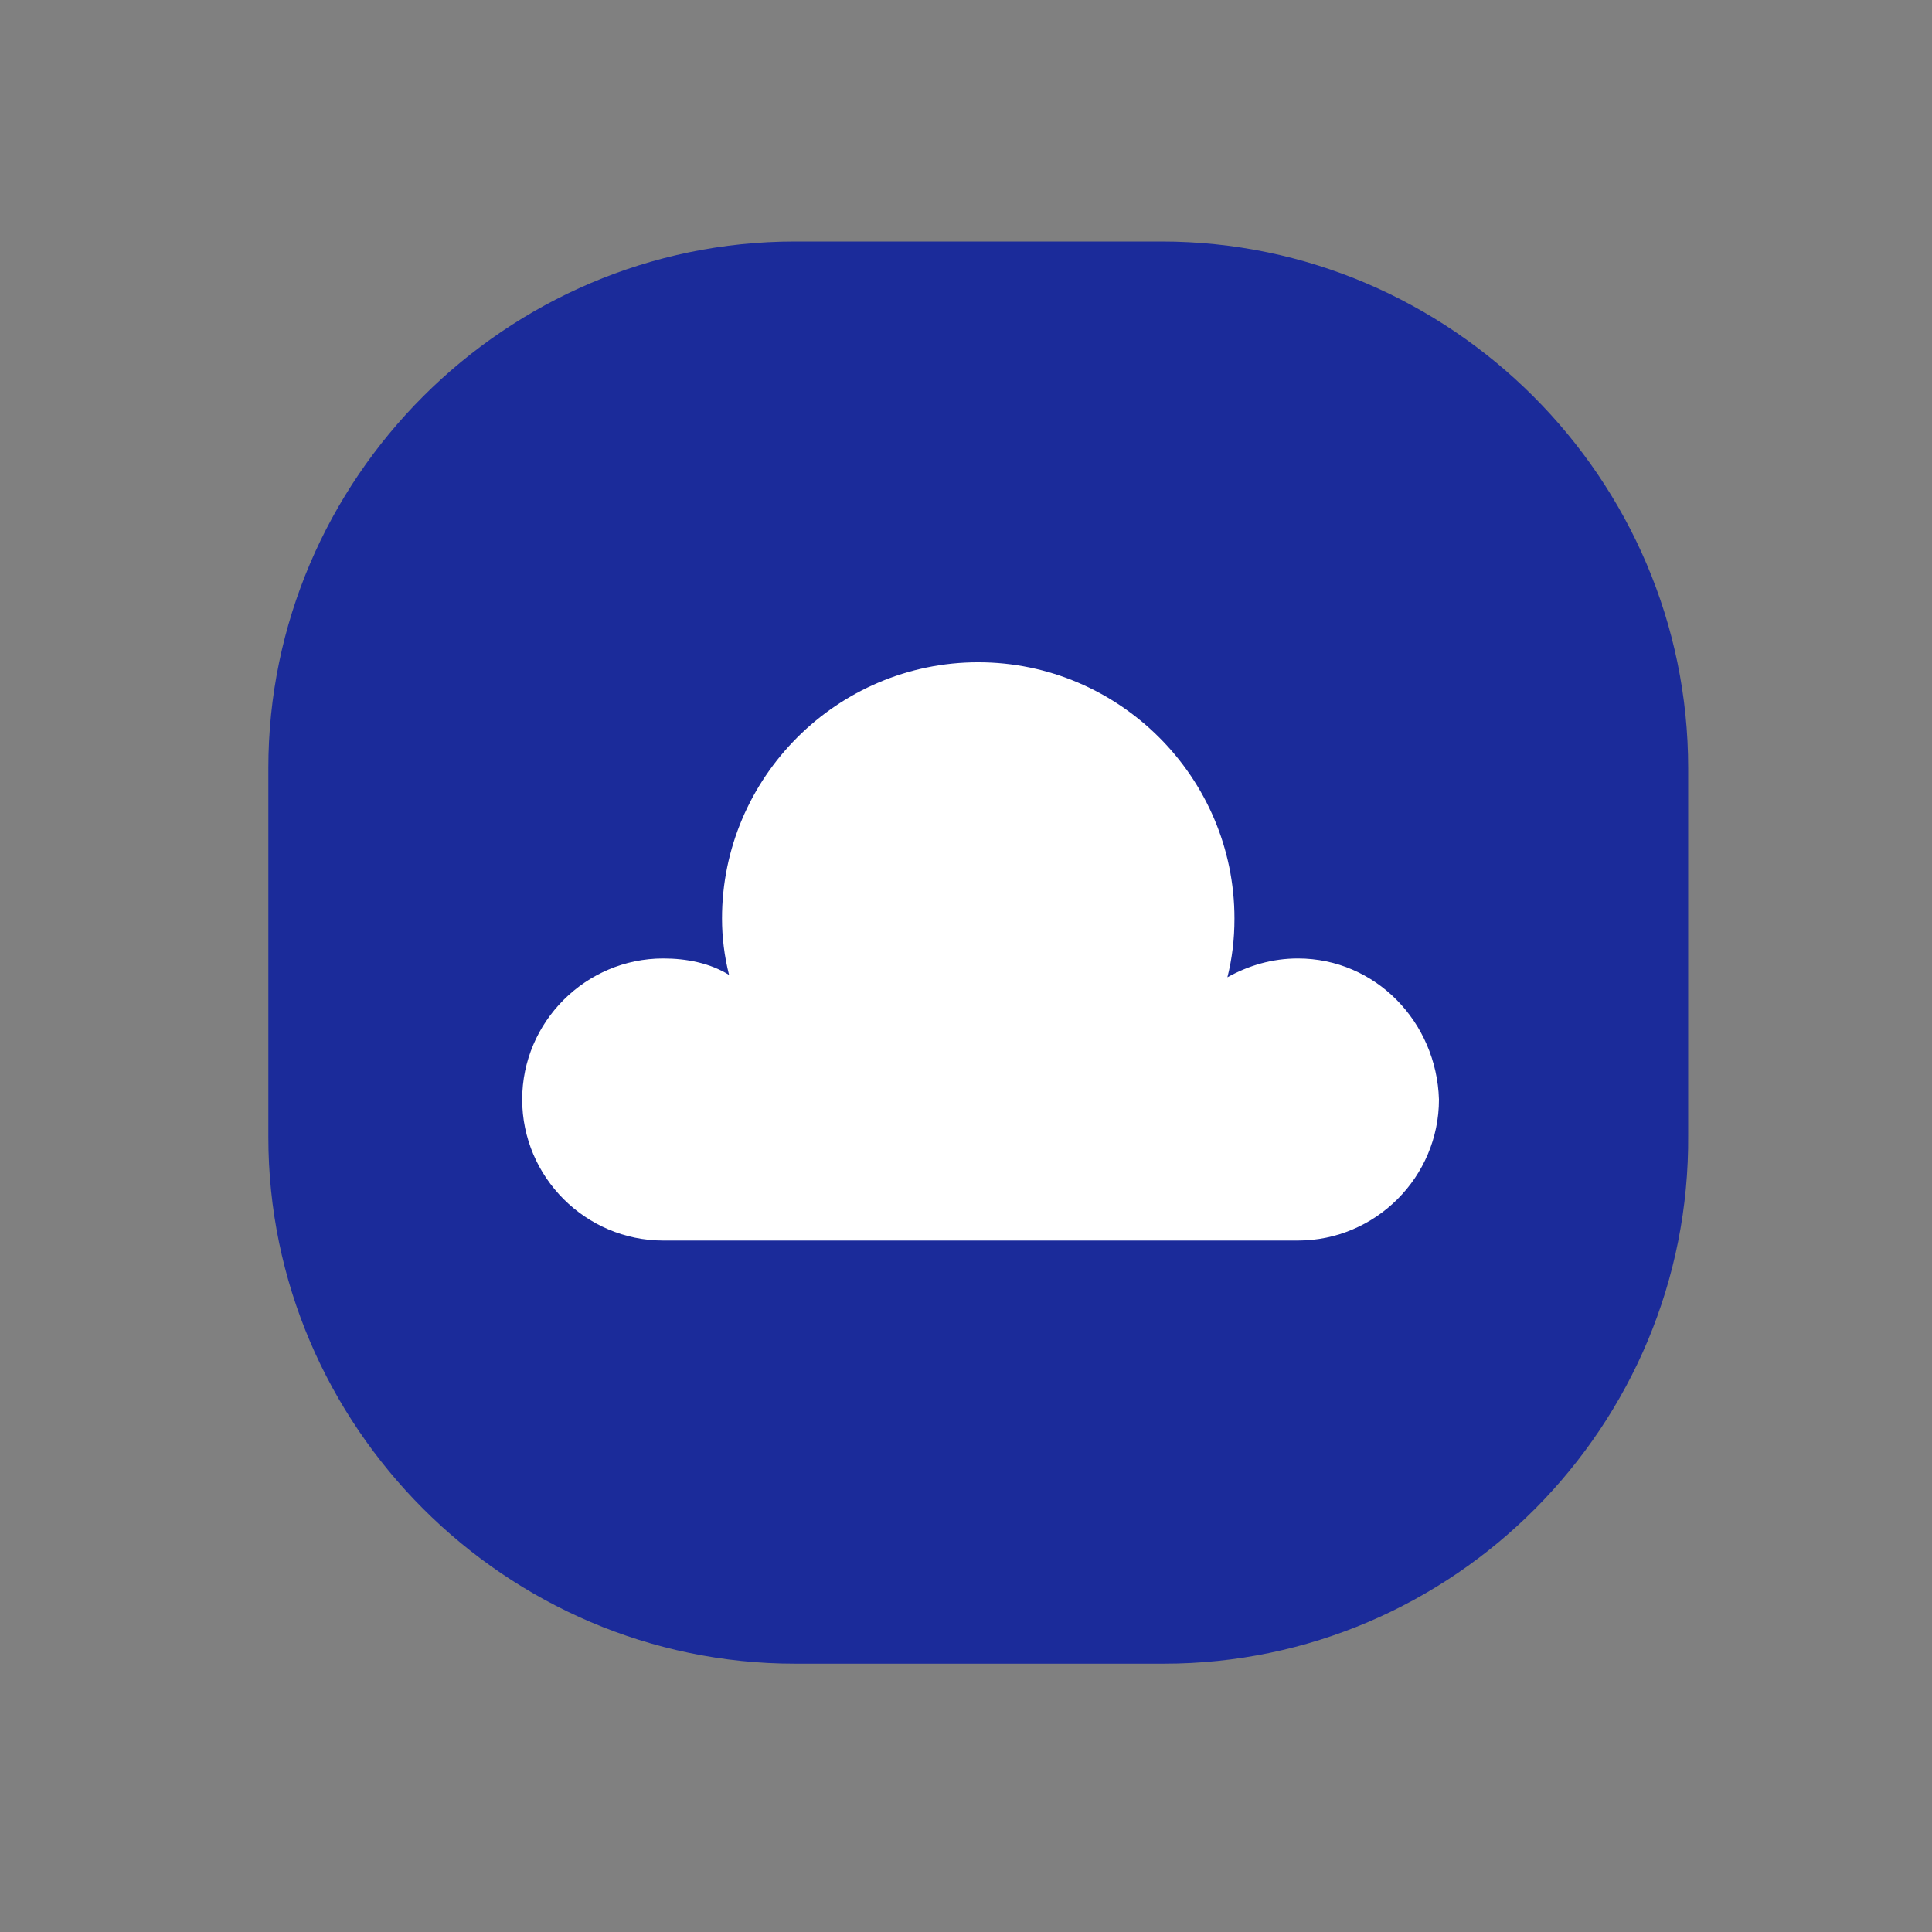
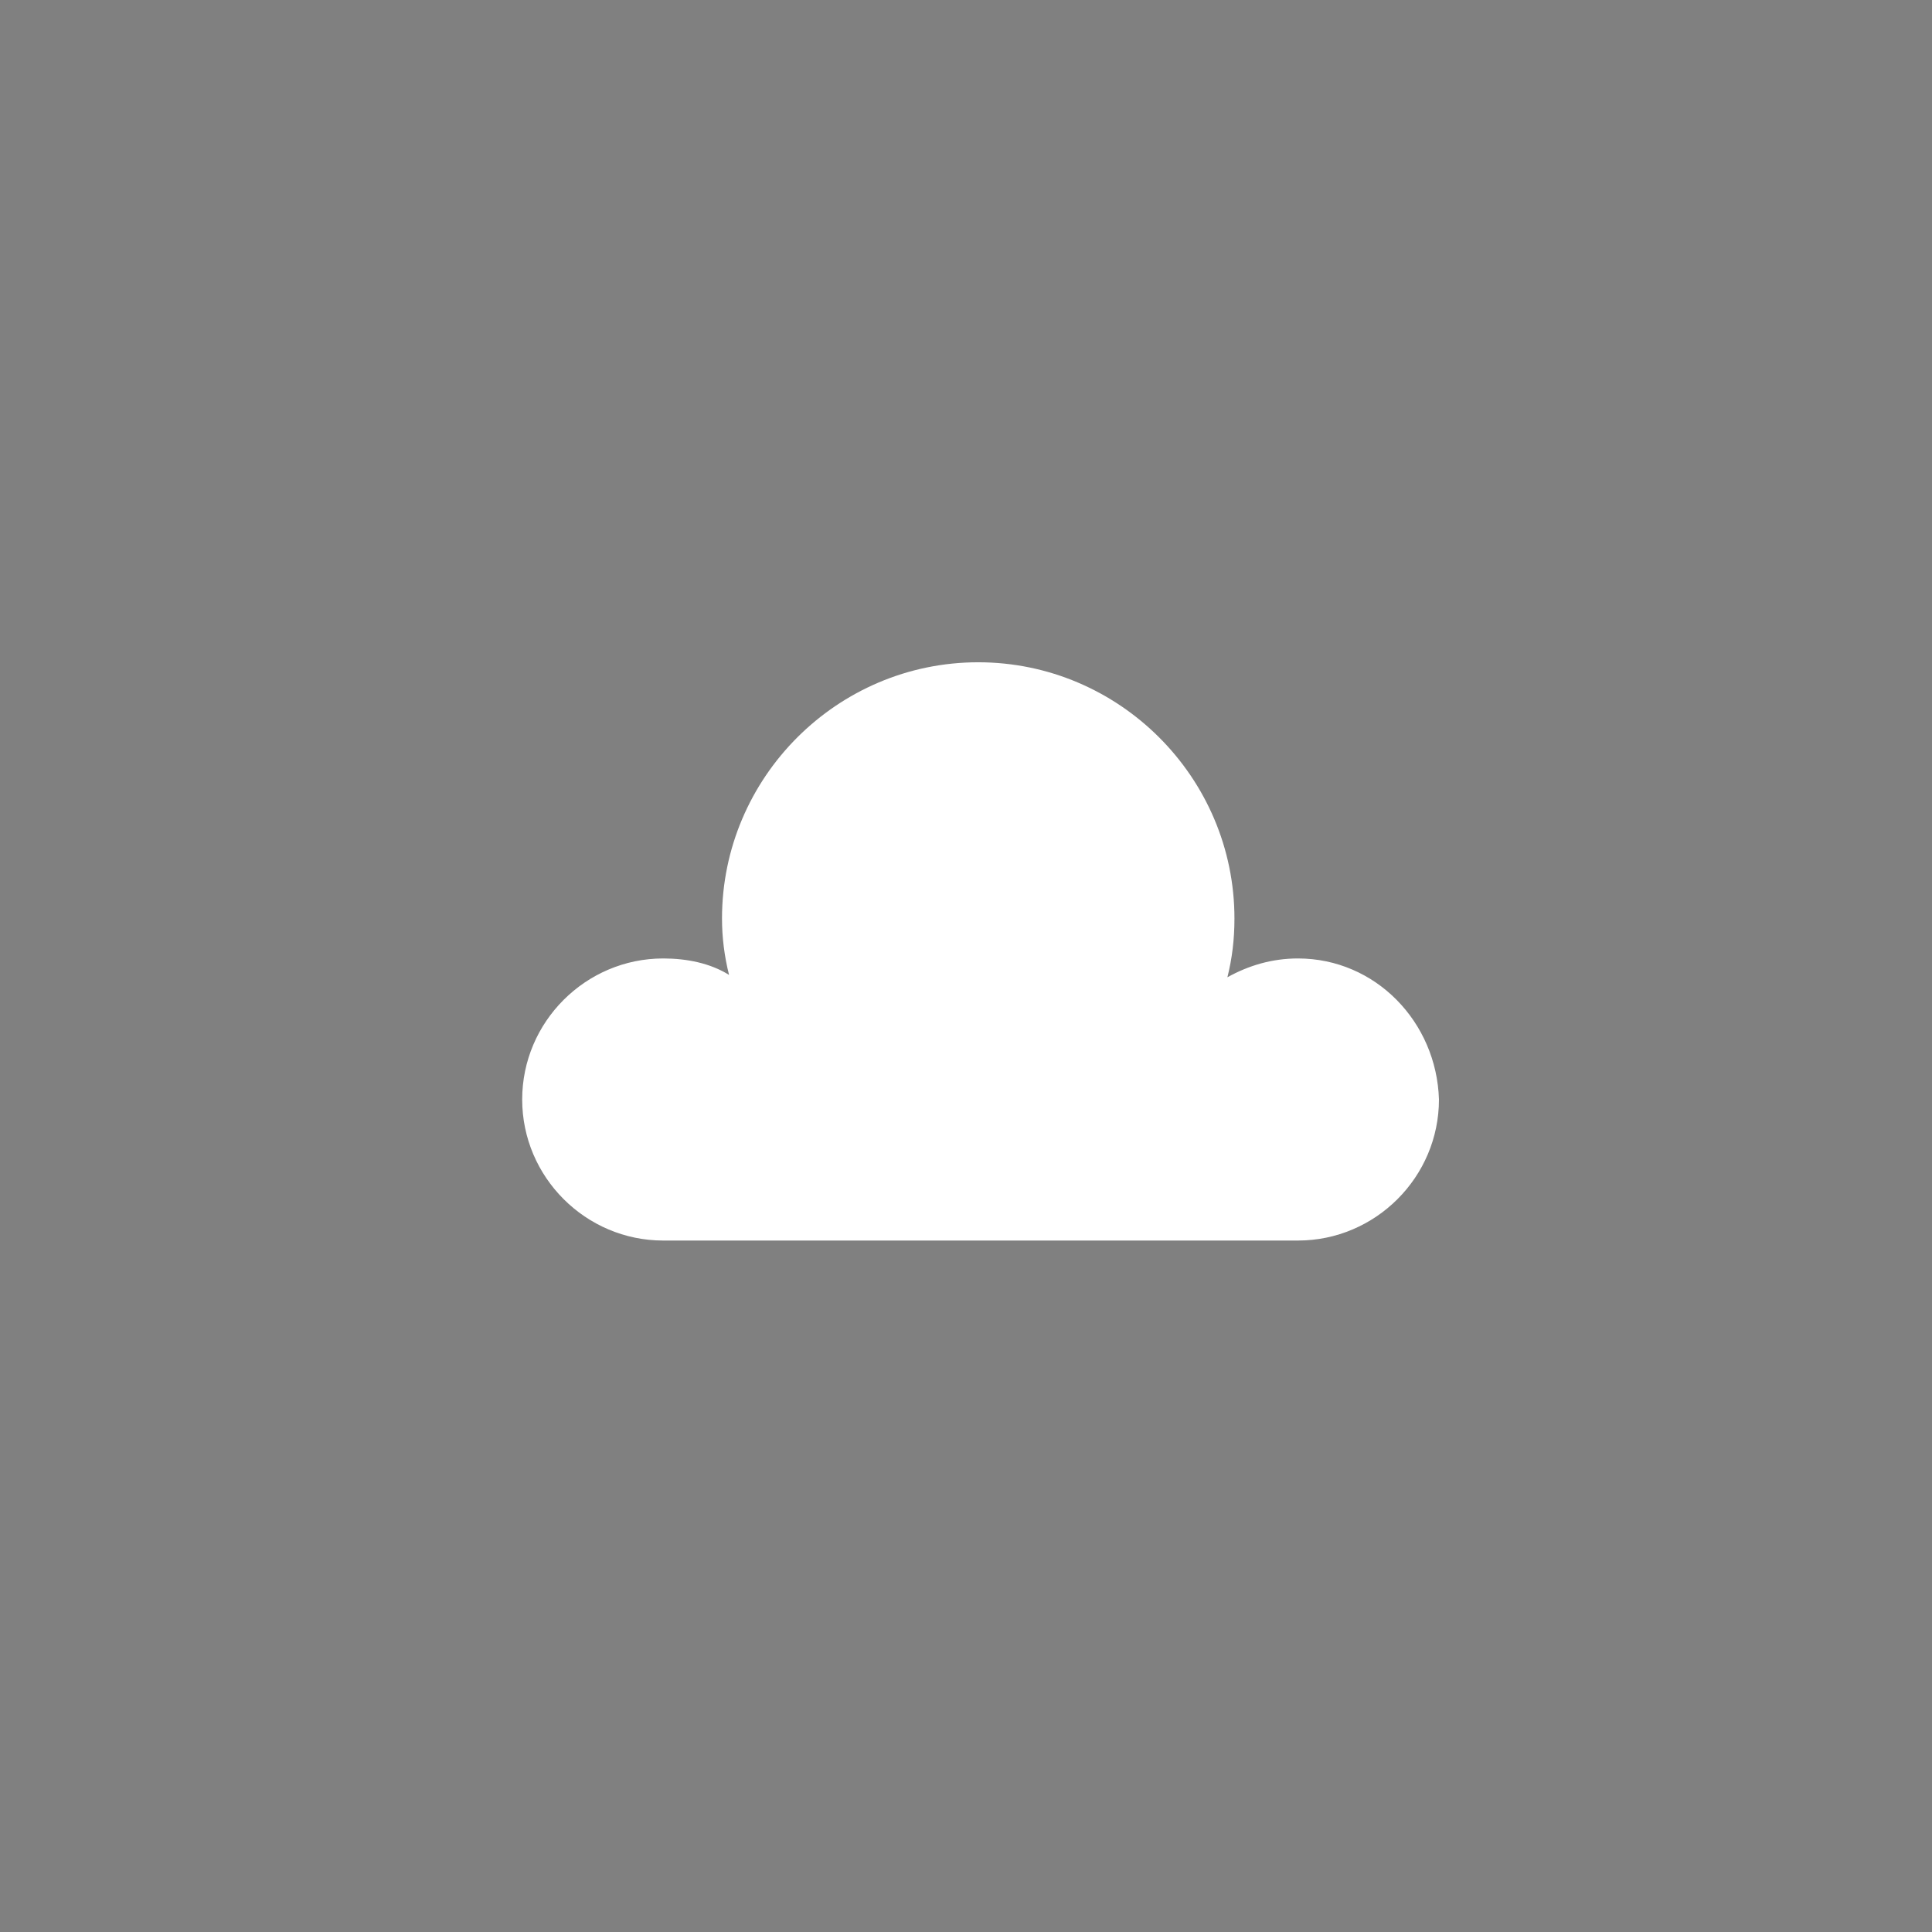
<svg xmlns="http://www.w3.org/2000/svg" width="96" height="96" viewBox="0 0 96 96" fill="none">
  <rect x="0" y="0" width="96" height="96" fill="#808080" stroke="none" />
  <g clip-path="url(#clip0)">
-     <path d="M57.837 82.667H39.498C25.131 82.667 13.334 70.869 13.334 56.502V38.164C13.334 23.797 25.131 12 39.498 12H57.72C72.087 12 83.884 23.797 83.884 38.164V56.386C84.001 70.869 72.203 82.667 57.837 82.667Z" fill="#1B2B9A" />
    <path d="M64.493 47.625C63.208 47.625 62.04 47.976 60.989 48.56C61.222 47.625 61.339 46.691 61.339 45.639C61.339 38.631 55.616 32.908 48.607 32.908C41.599 32.908 35.876 38.631 35.876 45.639C35.876 46.574 35.992 47.508 36.226 48.443C35.292 47.859 34.124 47.625 32.956 47.625C29.101 47.625 25.947 50.779 25.947 54.633C25.947 58.488 29.101 61.642 32.956 61.642H64.493C68.347 61.642 71.501 58.488 71.501 54.633C71.384 50.779 68.347 47.625 64.493 47.625Z" fill="white" />
  </g>
  <defs>
    <clipPath id="clip0">
      <rect width="70.667" height="70.667" fill="white" transform="translate(13.334 12)" />
    </clipPath>
  </defs>
</svg>